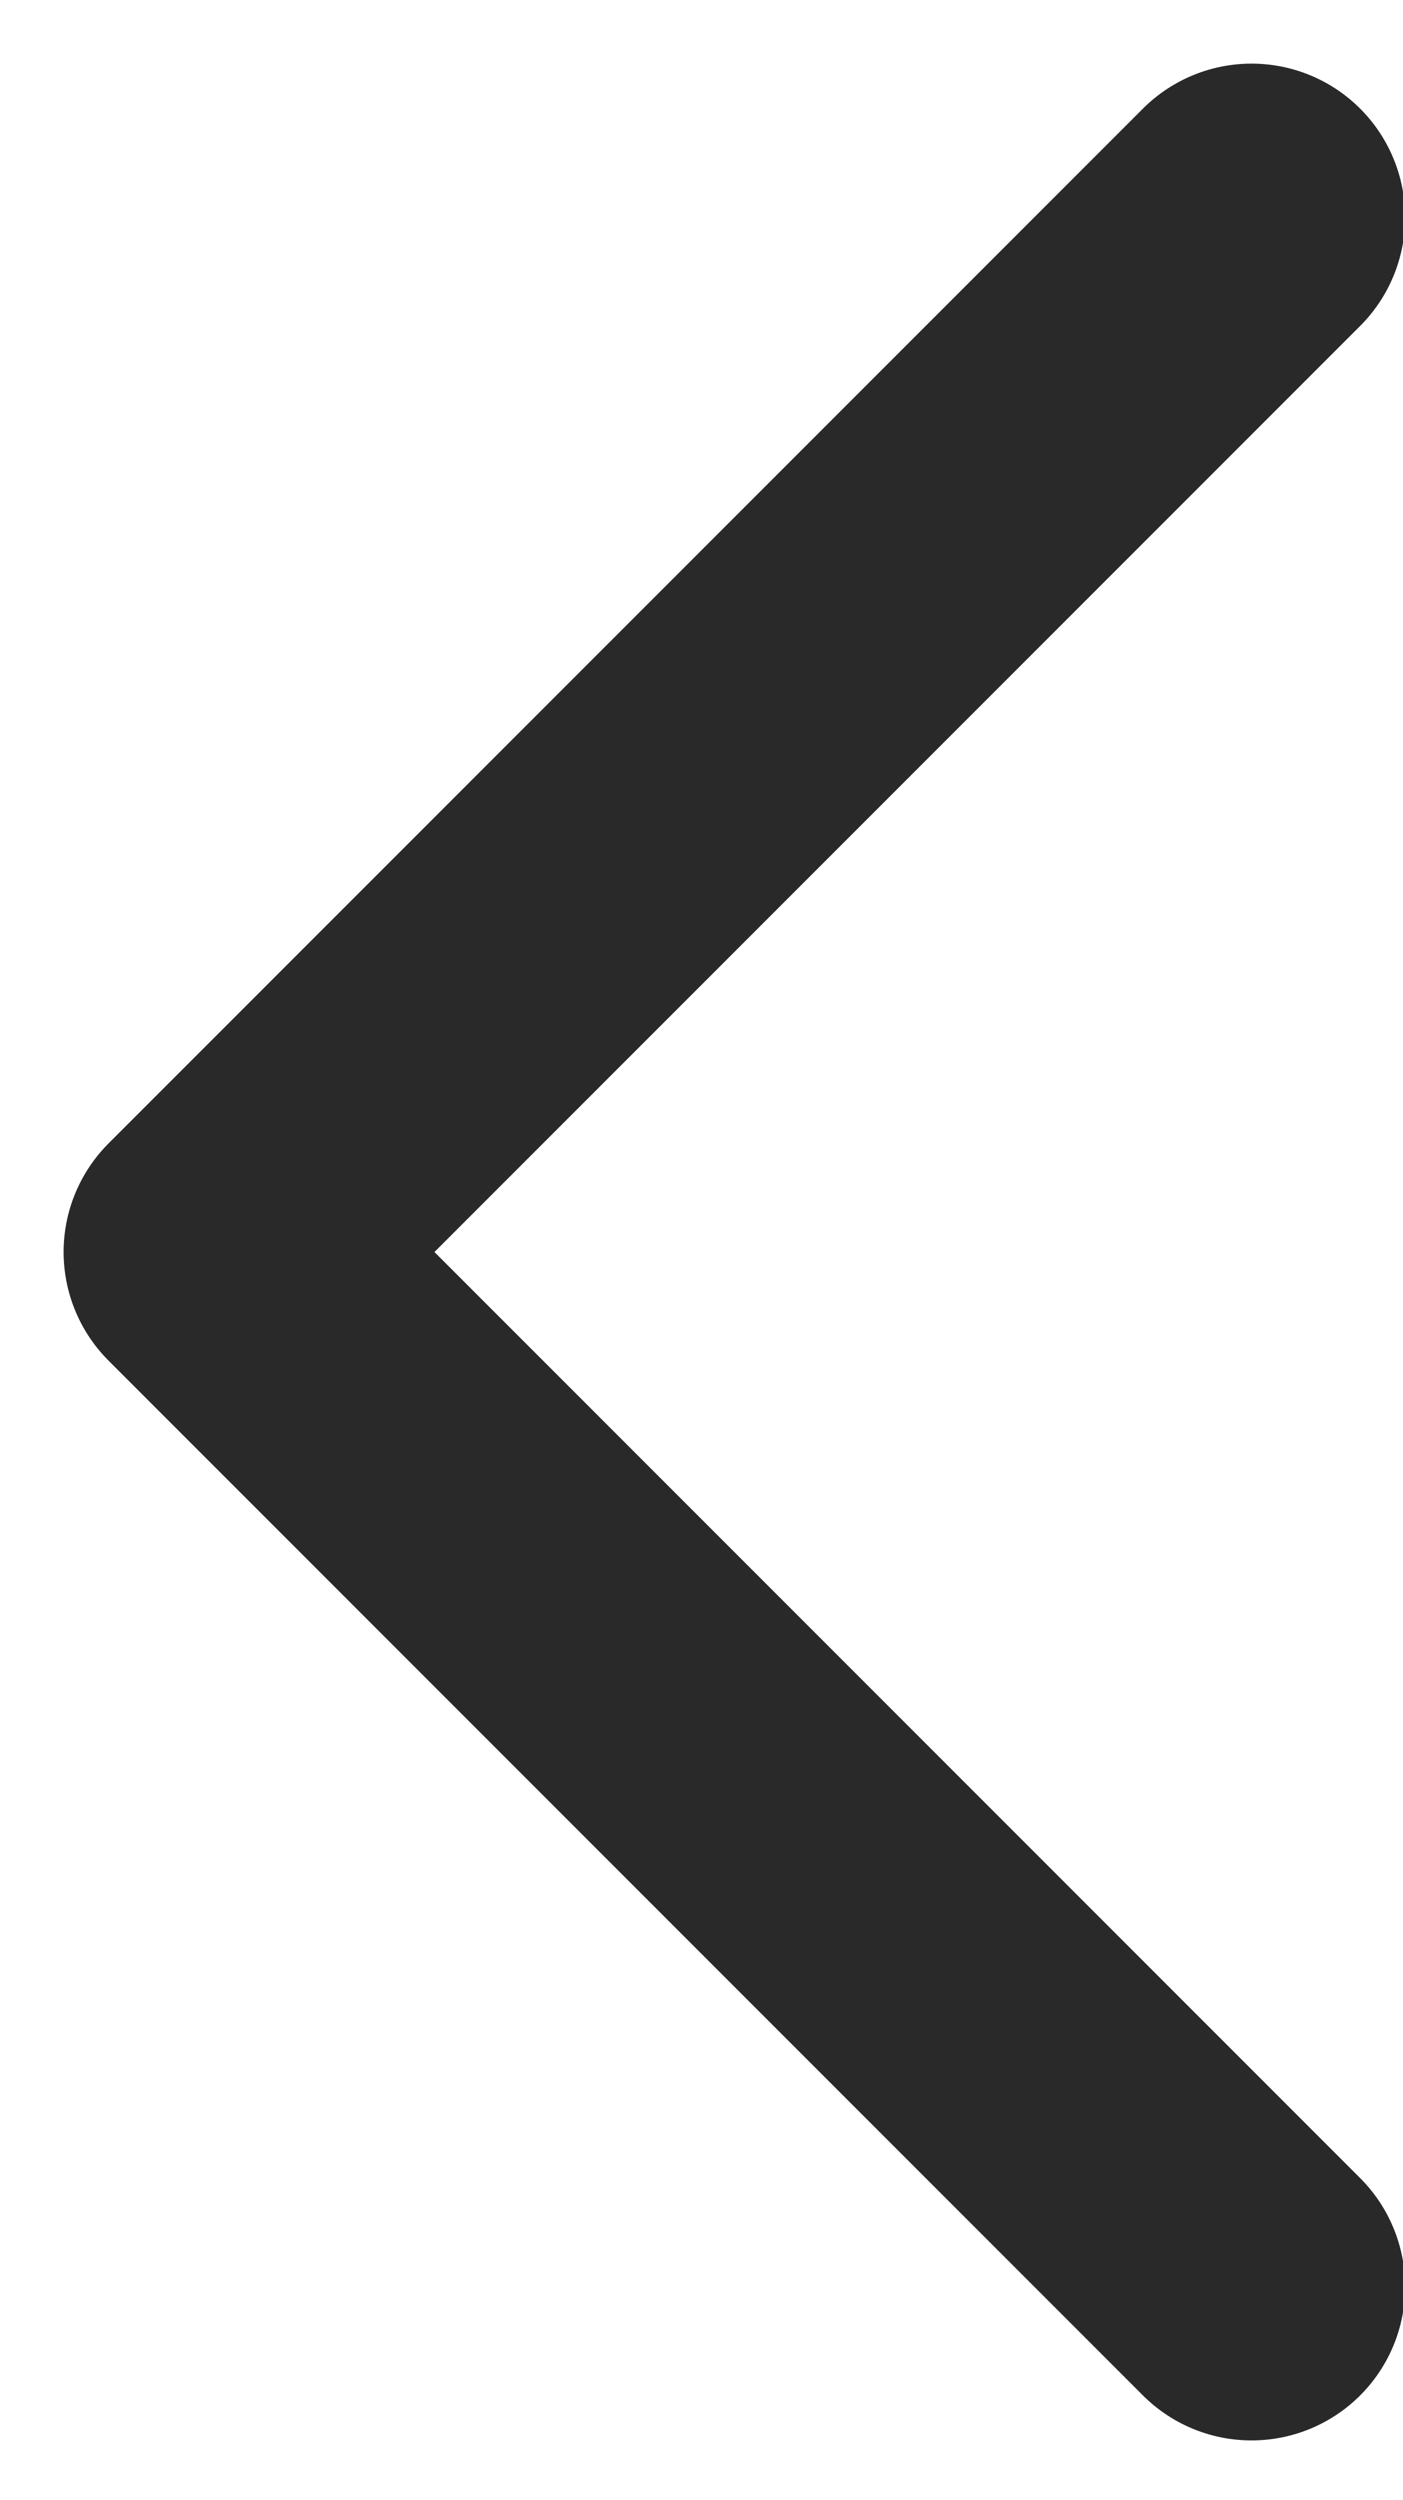
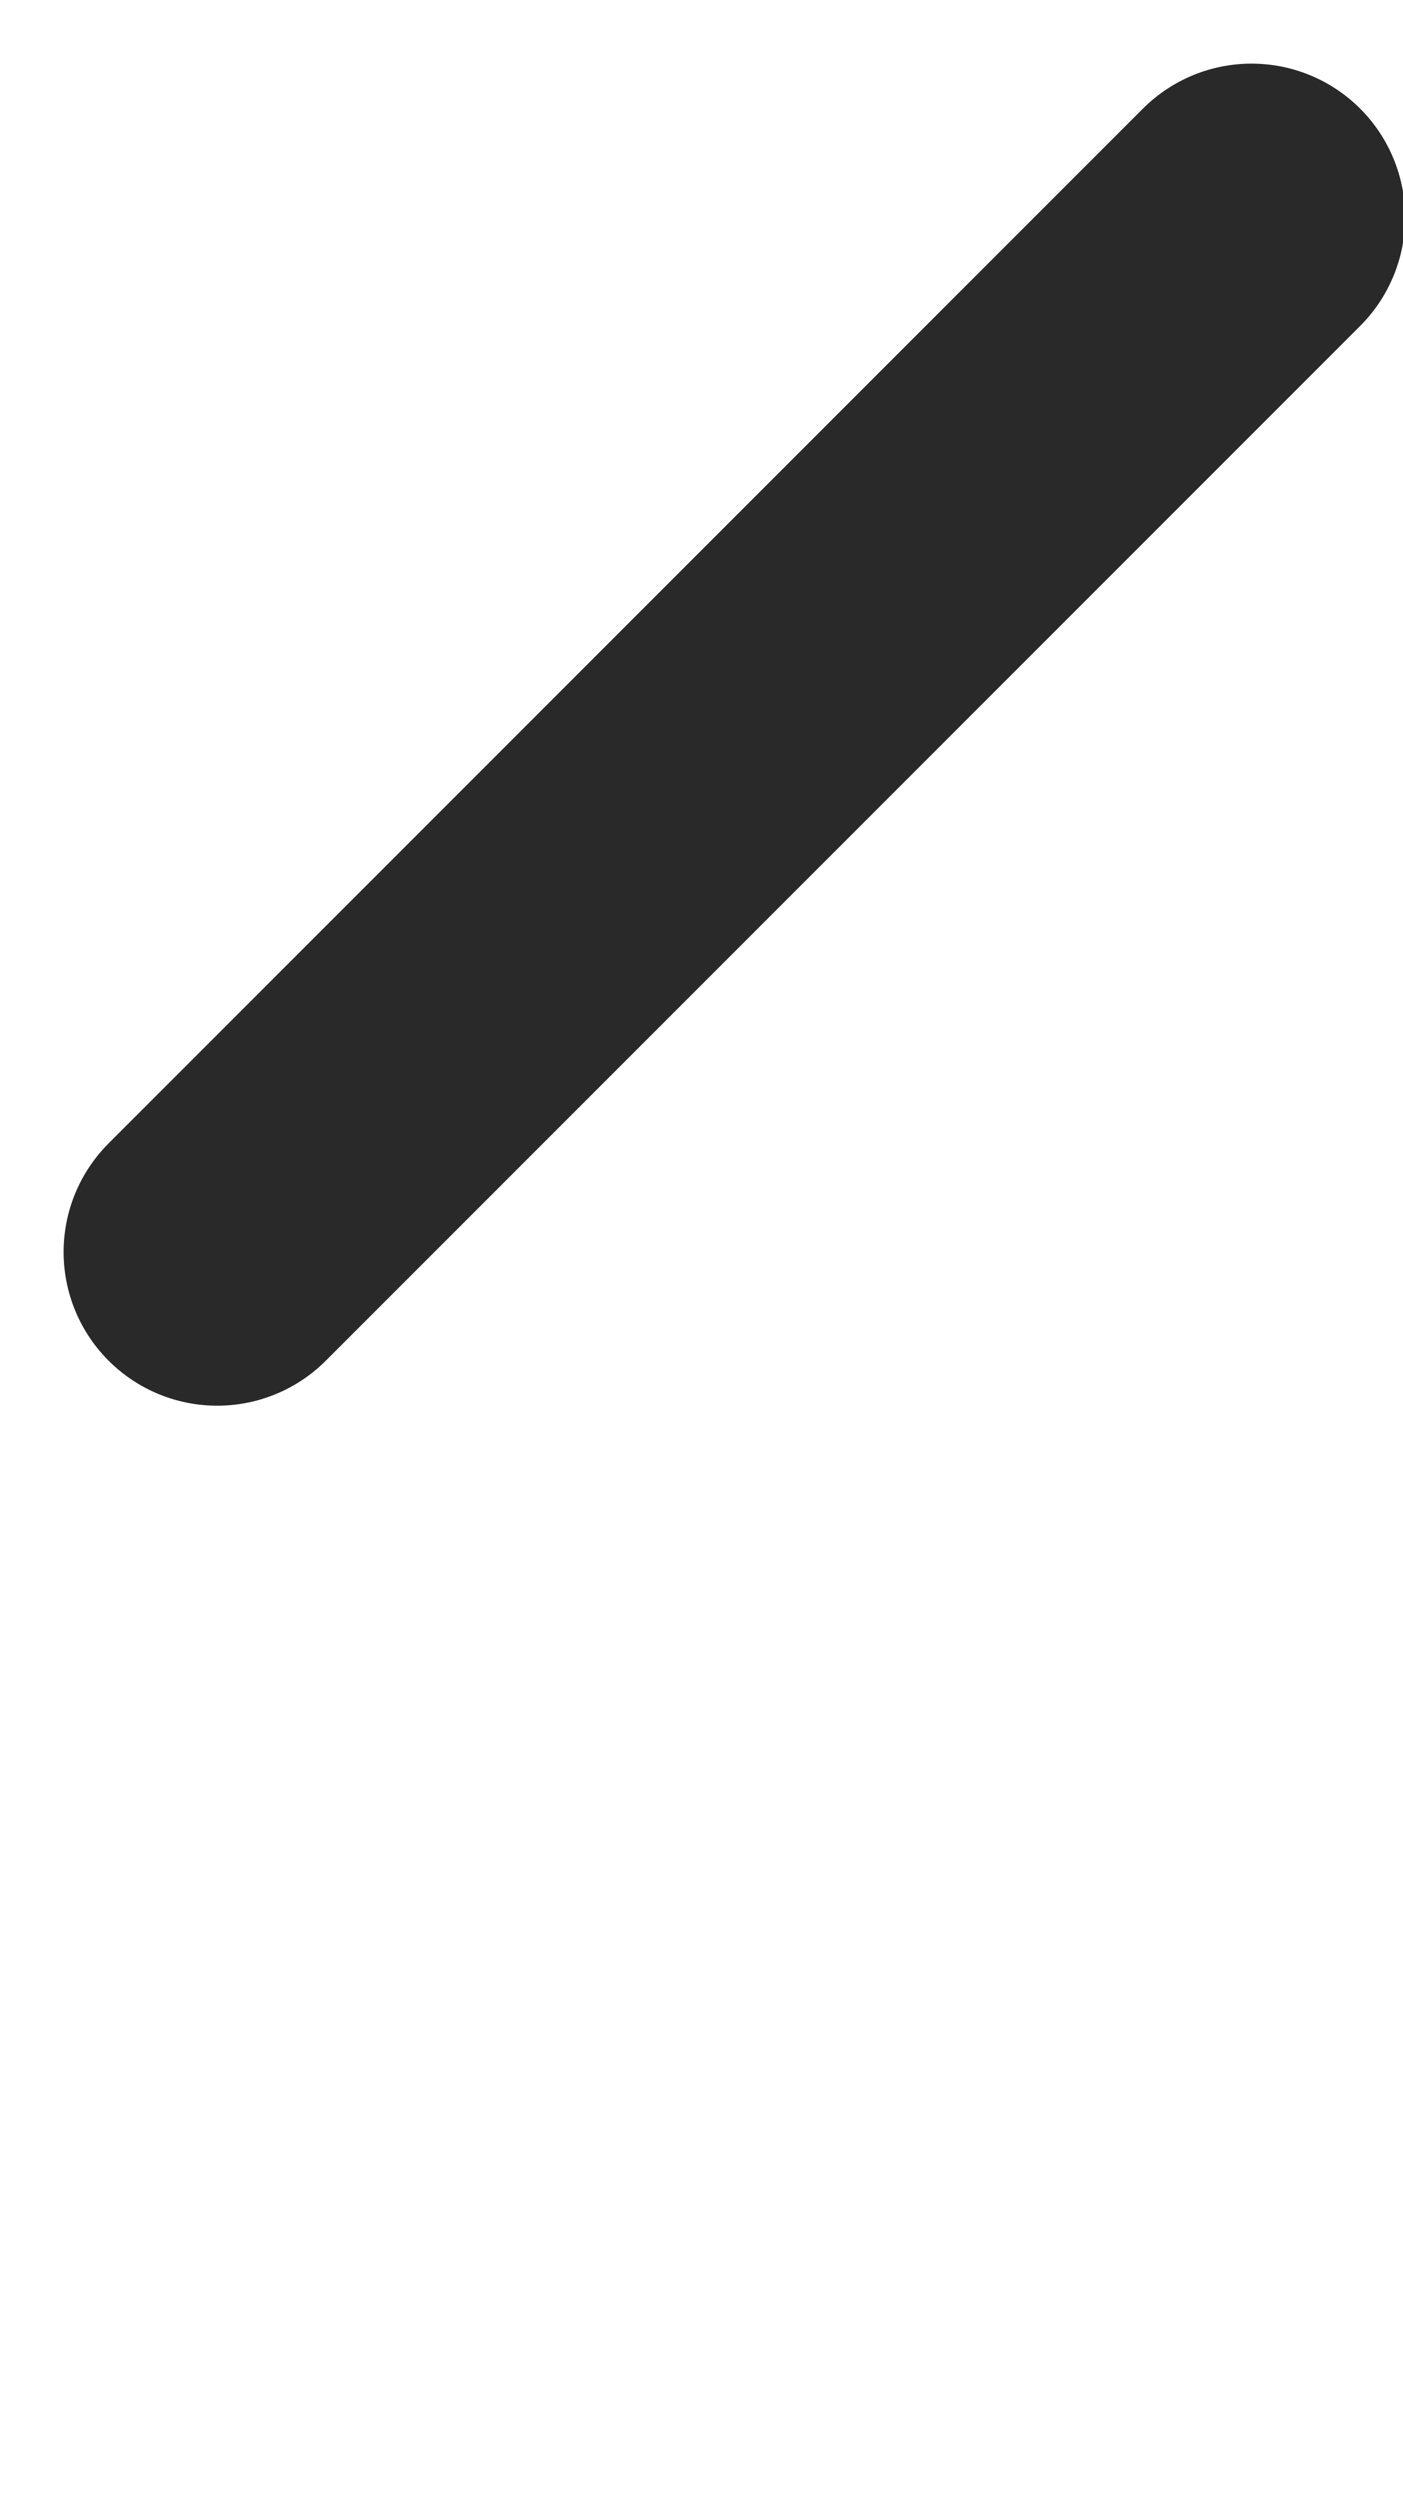
<svg xmlns="http://www.w3.org/2000/svg" version="1.1" id="Laag_1" x="0px" y="0px" viewBox="0 0 13.7 24.4" style="enable-background:new 0 0 13.7 24.4;" xml:space="preserve">
  <style type="text/css">
	.st0{fill:none;stroke:#292929;stroke-width:3;stroke-linecap:round;stroke-linejoin:round;}
</style>
  <g id="log-in" transform="translate(2.121 2.121)">
-     <path id="Path_40" class="st0" d="M10.1,0L0,10.1l10.1,10.1" />
+     <path id="Path_40" class="st0" d="M10.1,0L0,10.1" />
  </g>
</svg>